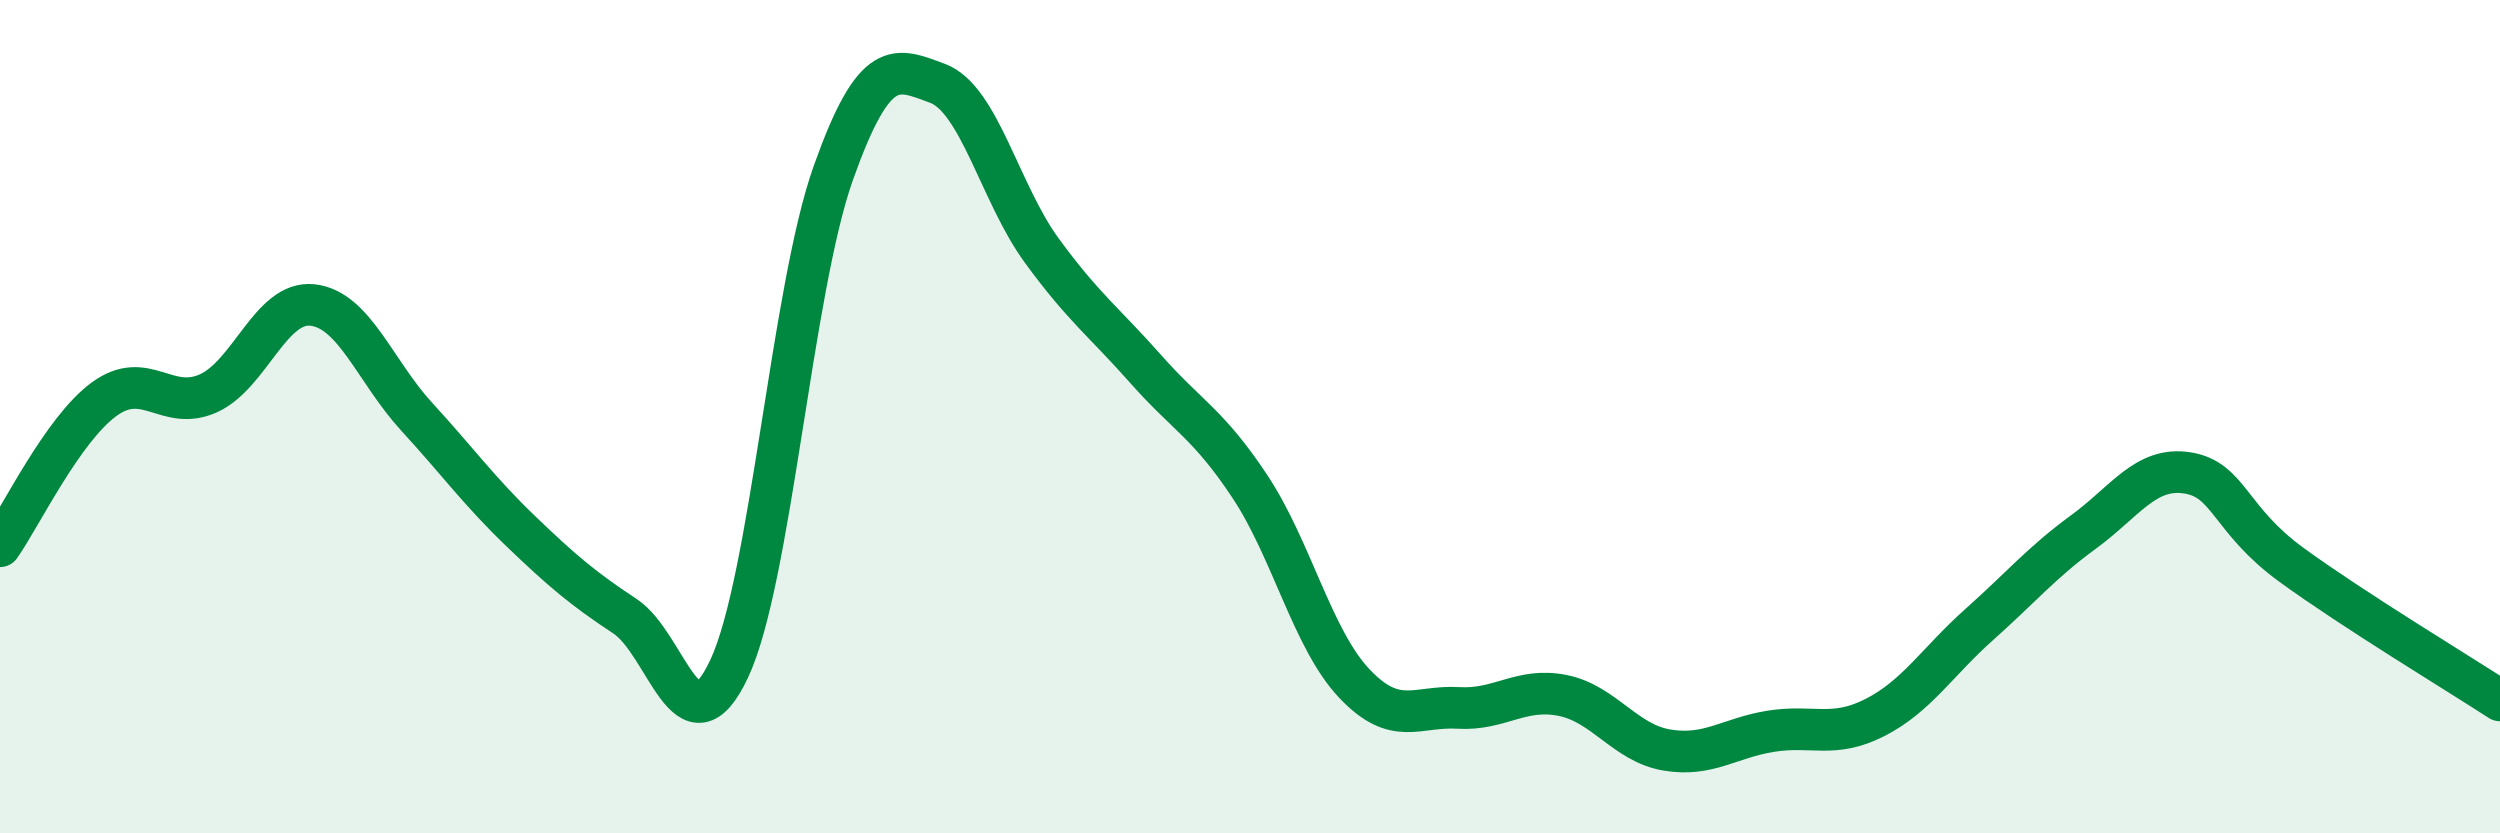
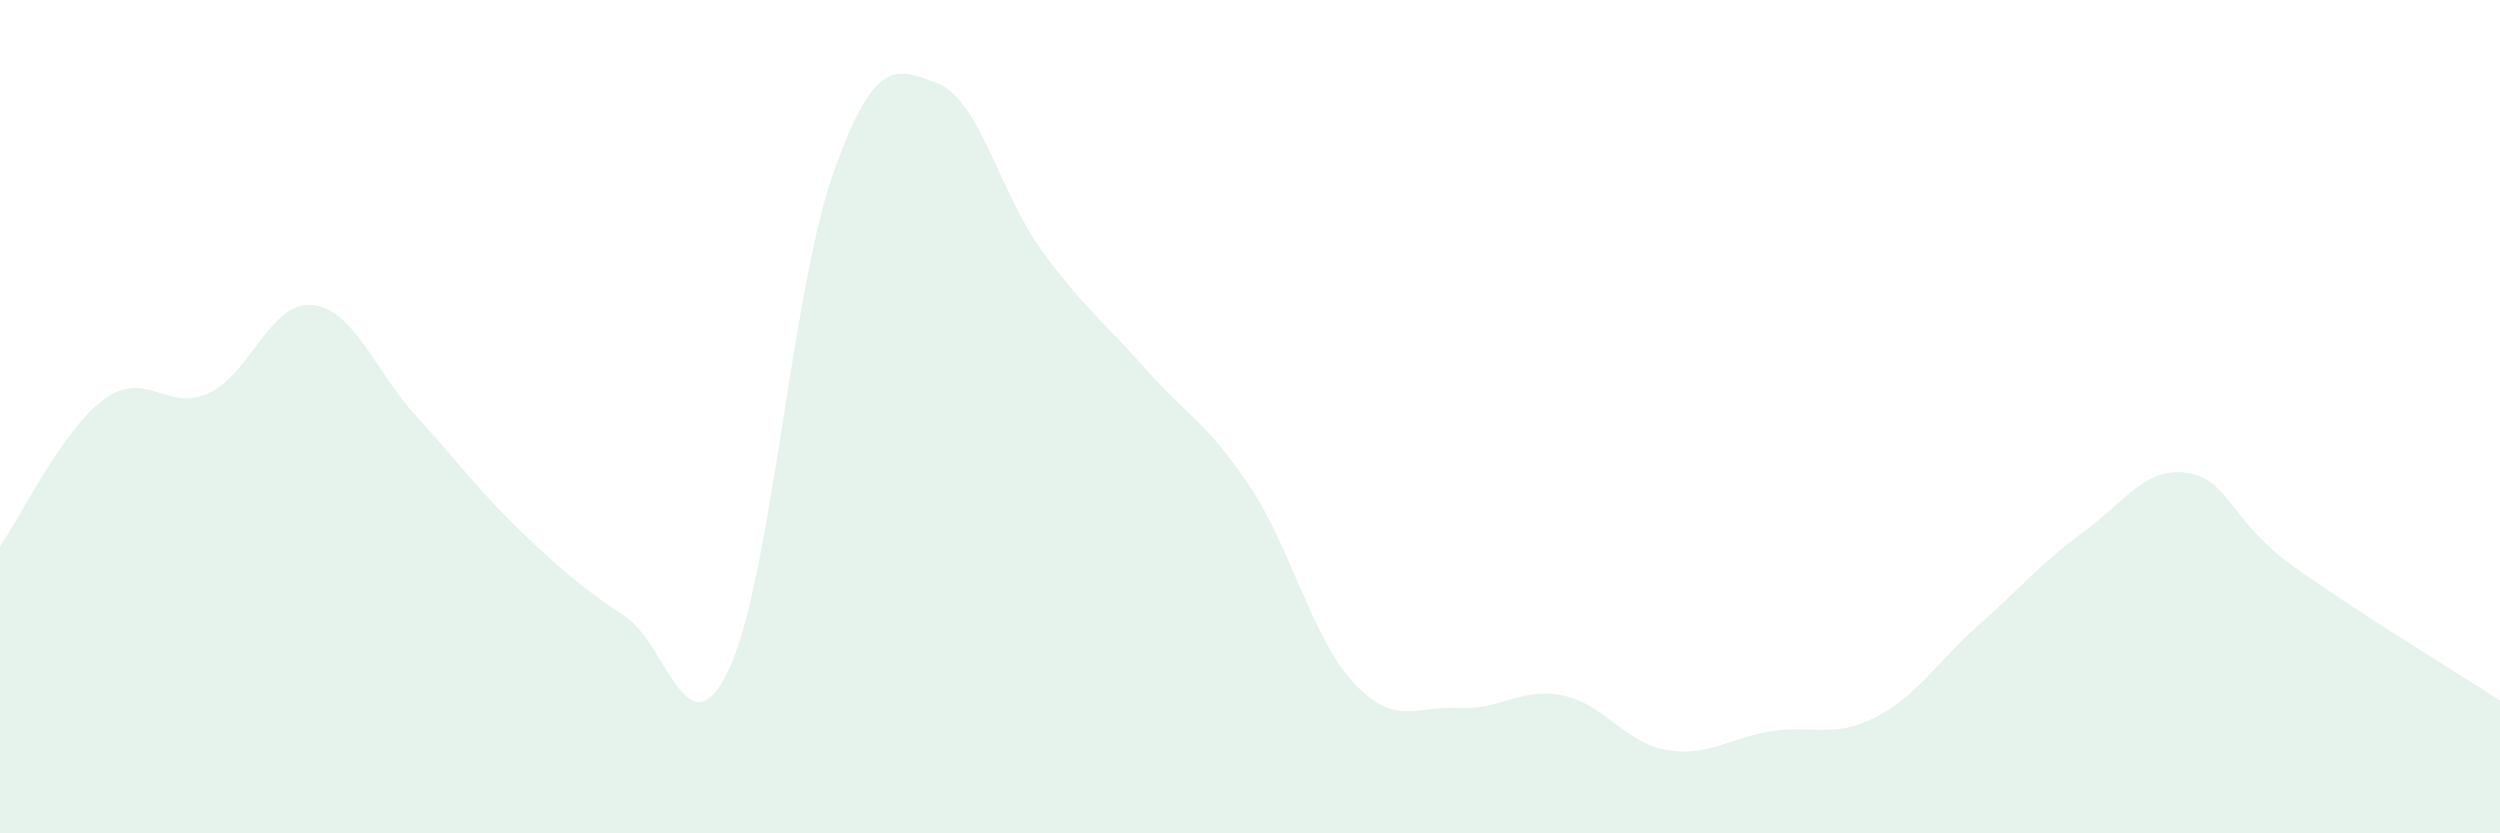
<svg xmlns="http://www.w3.org/2000/svg" width="60" height="20" viewBox="0 0 60 20">
  <path d="M 0,13.11 C 0.5,12.4 1.5,10.31 2.5,9.58 C 3.5,8.85 4,9.89 5,9.44 C 6,8.99 6.5,7.21 7.5,7.32 C 8.5,7.43 9,8.91 10,10 C 11,11.09 11.5,11.79 12.5,12.75 C 13.5,13.71 14,14.13 15,14.79 C 16,15.45 16.5,18.18 17.5,16.05 C 18.5,13.92 19,6.96 20,4.15 C 21,1.34 21.5,1.63 22.5,2 C 23.5,2.37 24,4.64 25,6.01 C 26,7.38 26.5,7.73 27.5,8.86 C 28.5,9.99 29,10.17 30,11.68 C 31,13.19 31.5,15.34 32.5,16.4 C 33.5,17.46 34,16.93 35,16.99 C 36,17.05 36.5,16.49 37.5,16.69 C 38.5,16.89 39,17.83 40,18 C 41,18.17 41.5,17.71 42.5,17.55 C 43.5,17.39 44,17.73 45,17.22 C 46,16.71 46.5,15.88 47.5,14.99 C 48.5,14.1 49,13.5 50,12.77 C 51,12.04 51.5,11.19 52.5,11.35 C 53.5,11.51 53.5,12.47 55,13.56 C 56.5,14.65 59,16.16 60,16.81L60 20L0 20Z" fill="#008740" opacity="0.1" stroke-linecap="round" stroke-linejoin="round" />
-   <path d="M 0,13.11 C 0.5,12.4 1.5,10.31 2.5,9.58 C 3.5,8.85 4,9.89 5,9.44 C 6,8.99 6.5,7.21 7.5,7.32 C 8.5,7.43 9,8.91 10,10 C 11,11.09 11.5,11.79 12.5,12.75 C 13.5,13.71 14,14.13 15,14.79 C 16,15.45 16.5,18.18 17.5,16.05 C 18.5,13.92 19,6.96 20,4.15 C 21,1.34 21.5,1.63 22.5,2 C 23.5,2.37 24,4.64 25,6.01 C 26,7.38 26.5,7.73 27.5,8.86 C 28.5,9.99 29,10.17 30,11.68 C 31,13.19 31.5,15.34 32.5,16.4 C 33.5,17.46 34,16.93 35,16.99 C 36,17.05 36.5,16.49 37.5,16.69 C 38.5,16.89 39,17.83 40,18 C 41,18.17 41.5,17.71 42.5,17.55 C 43.5,17.39 44,17.73 45,17.22 C 46,16.71 46.5,15.88 47.5,14.99 C 48.5,14.1 49,13.5 50,12.77 C 51,12.04 51.5,11.19 52.5,11.35 C 53.5,11.51 53.5,12.47 55,13.56 C 56.5,14.65 59,16.16 60,16.81" stroke="#008740" stroke-width="1" fill="none" stroke-linecap="round" stroke-linejoin="round" />
</svg>